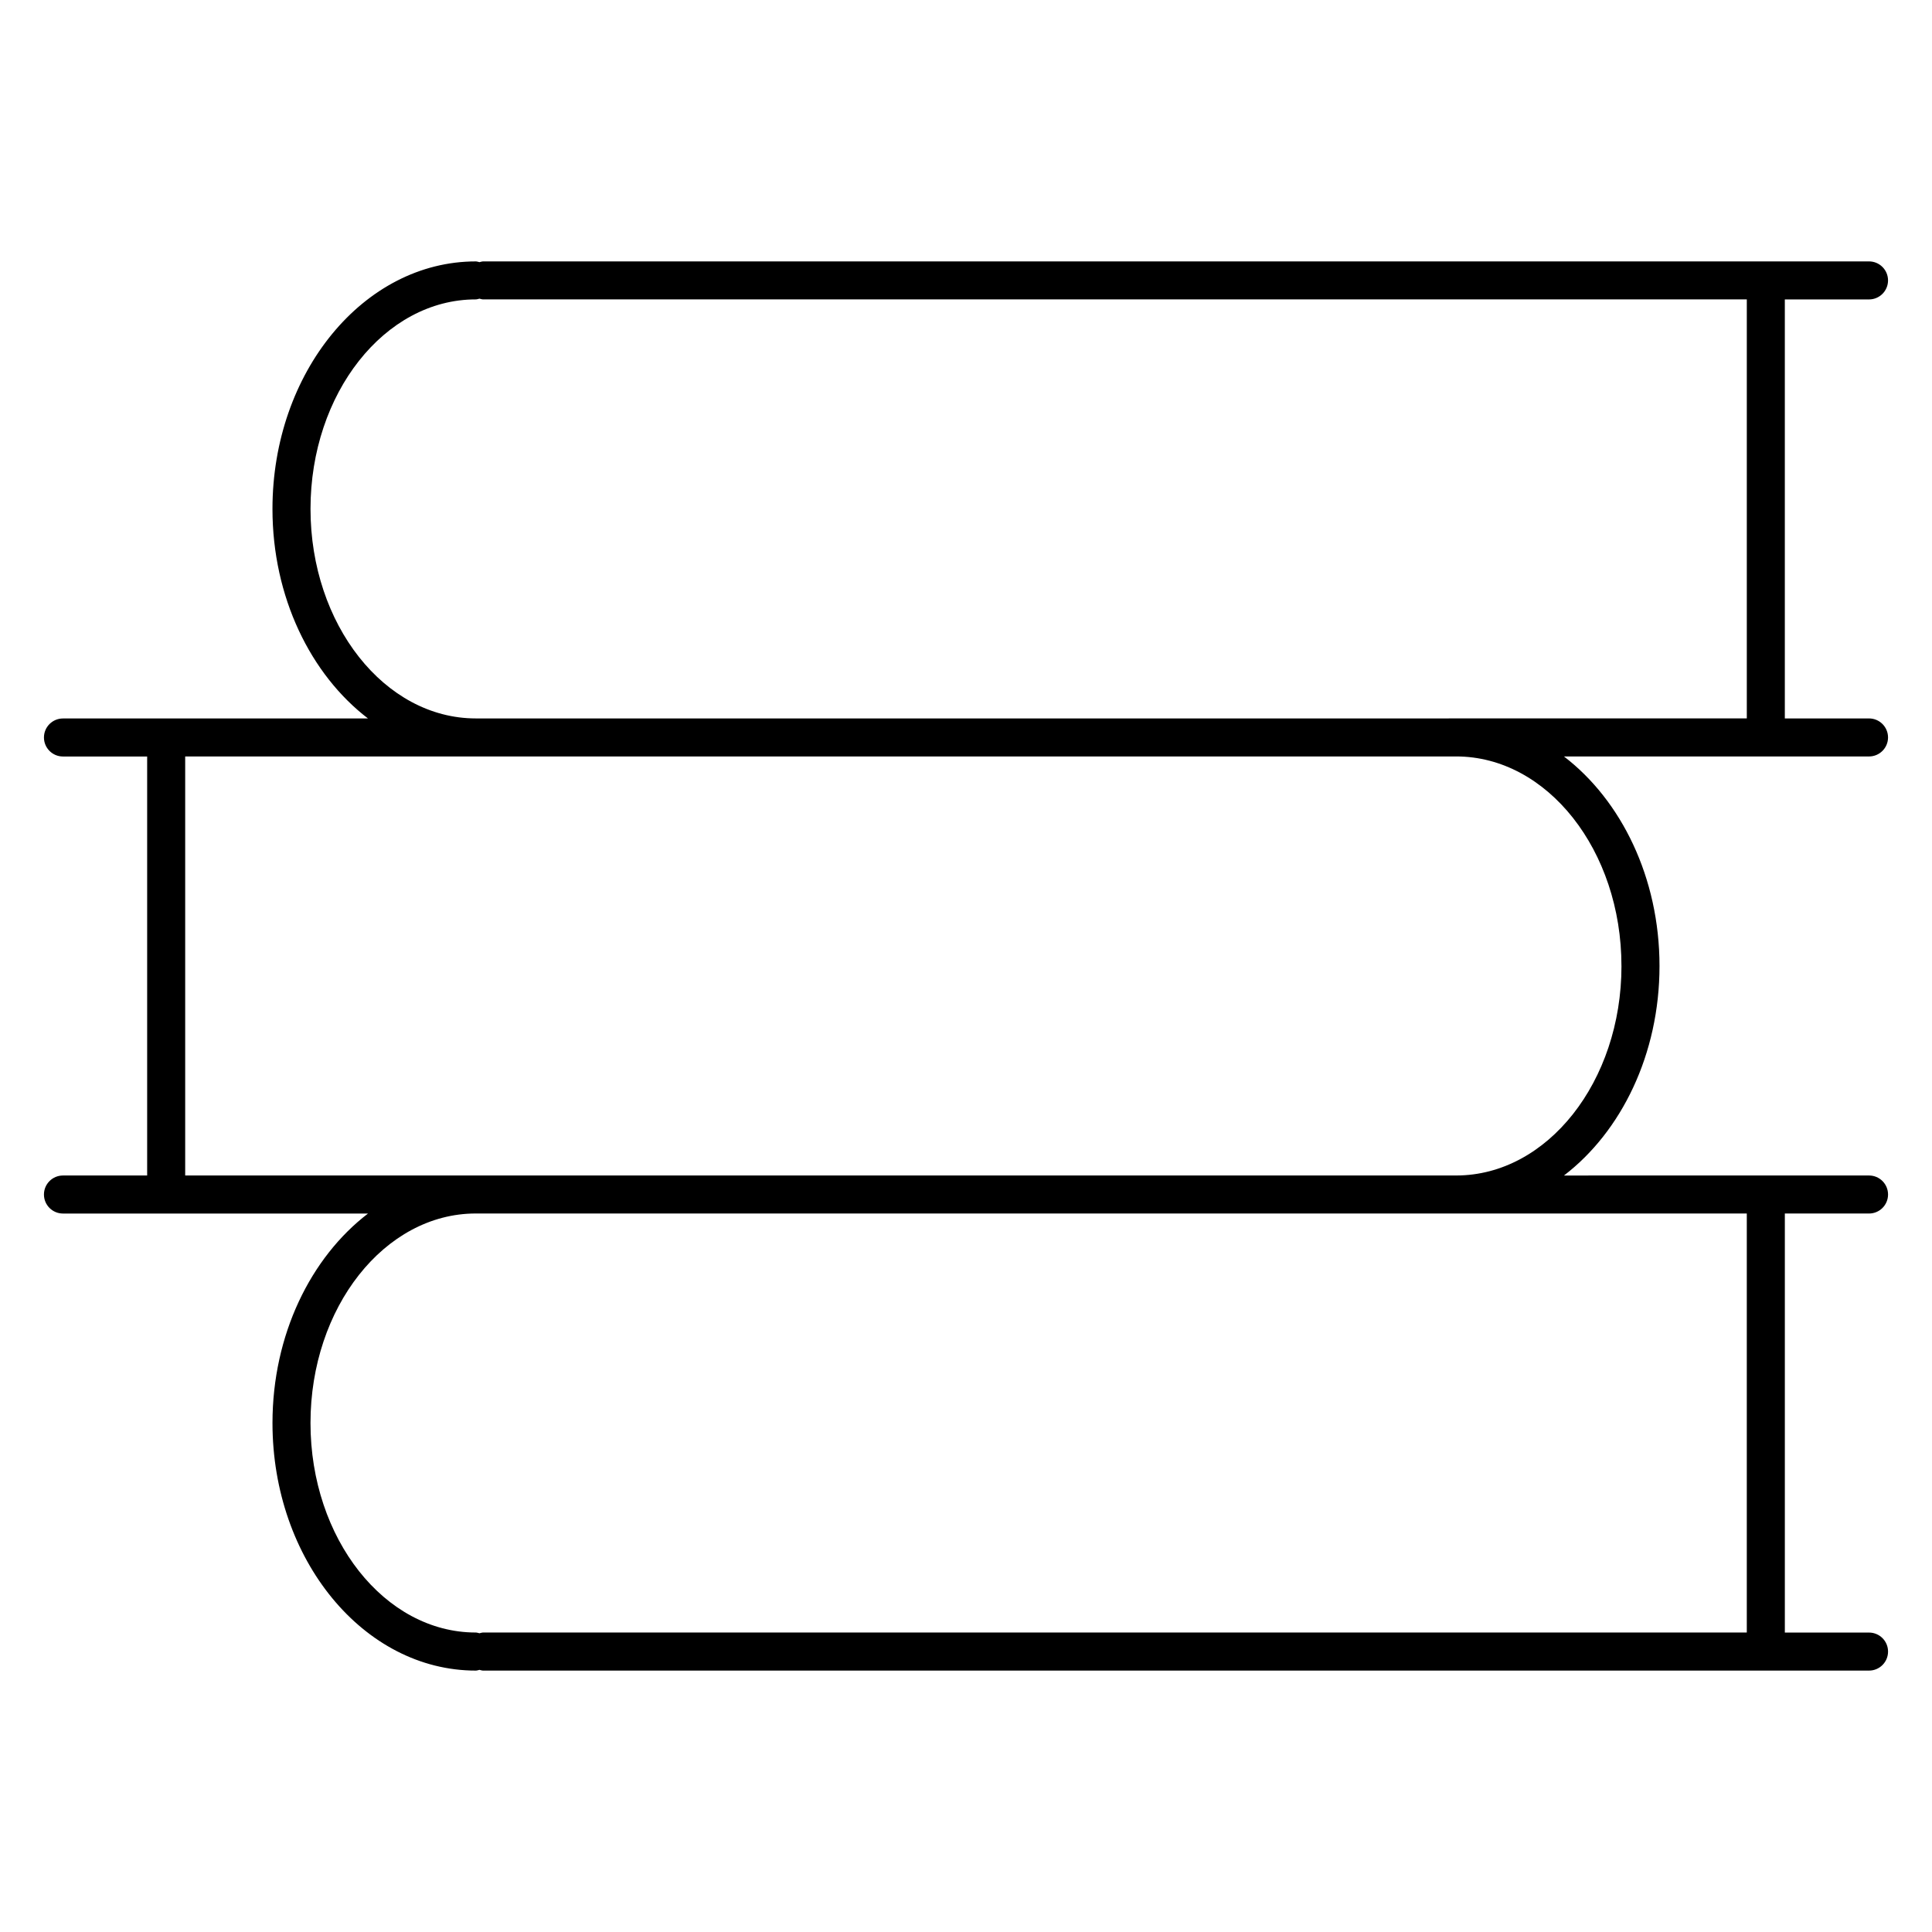
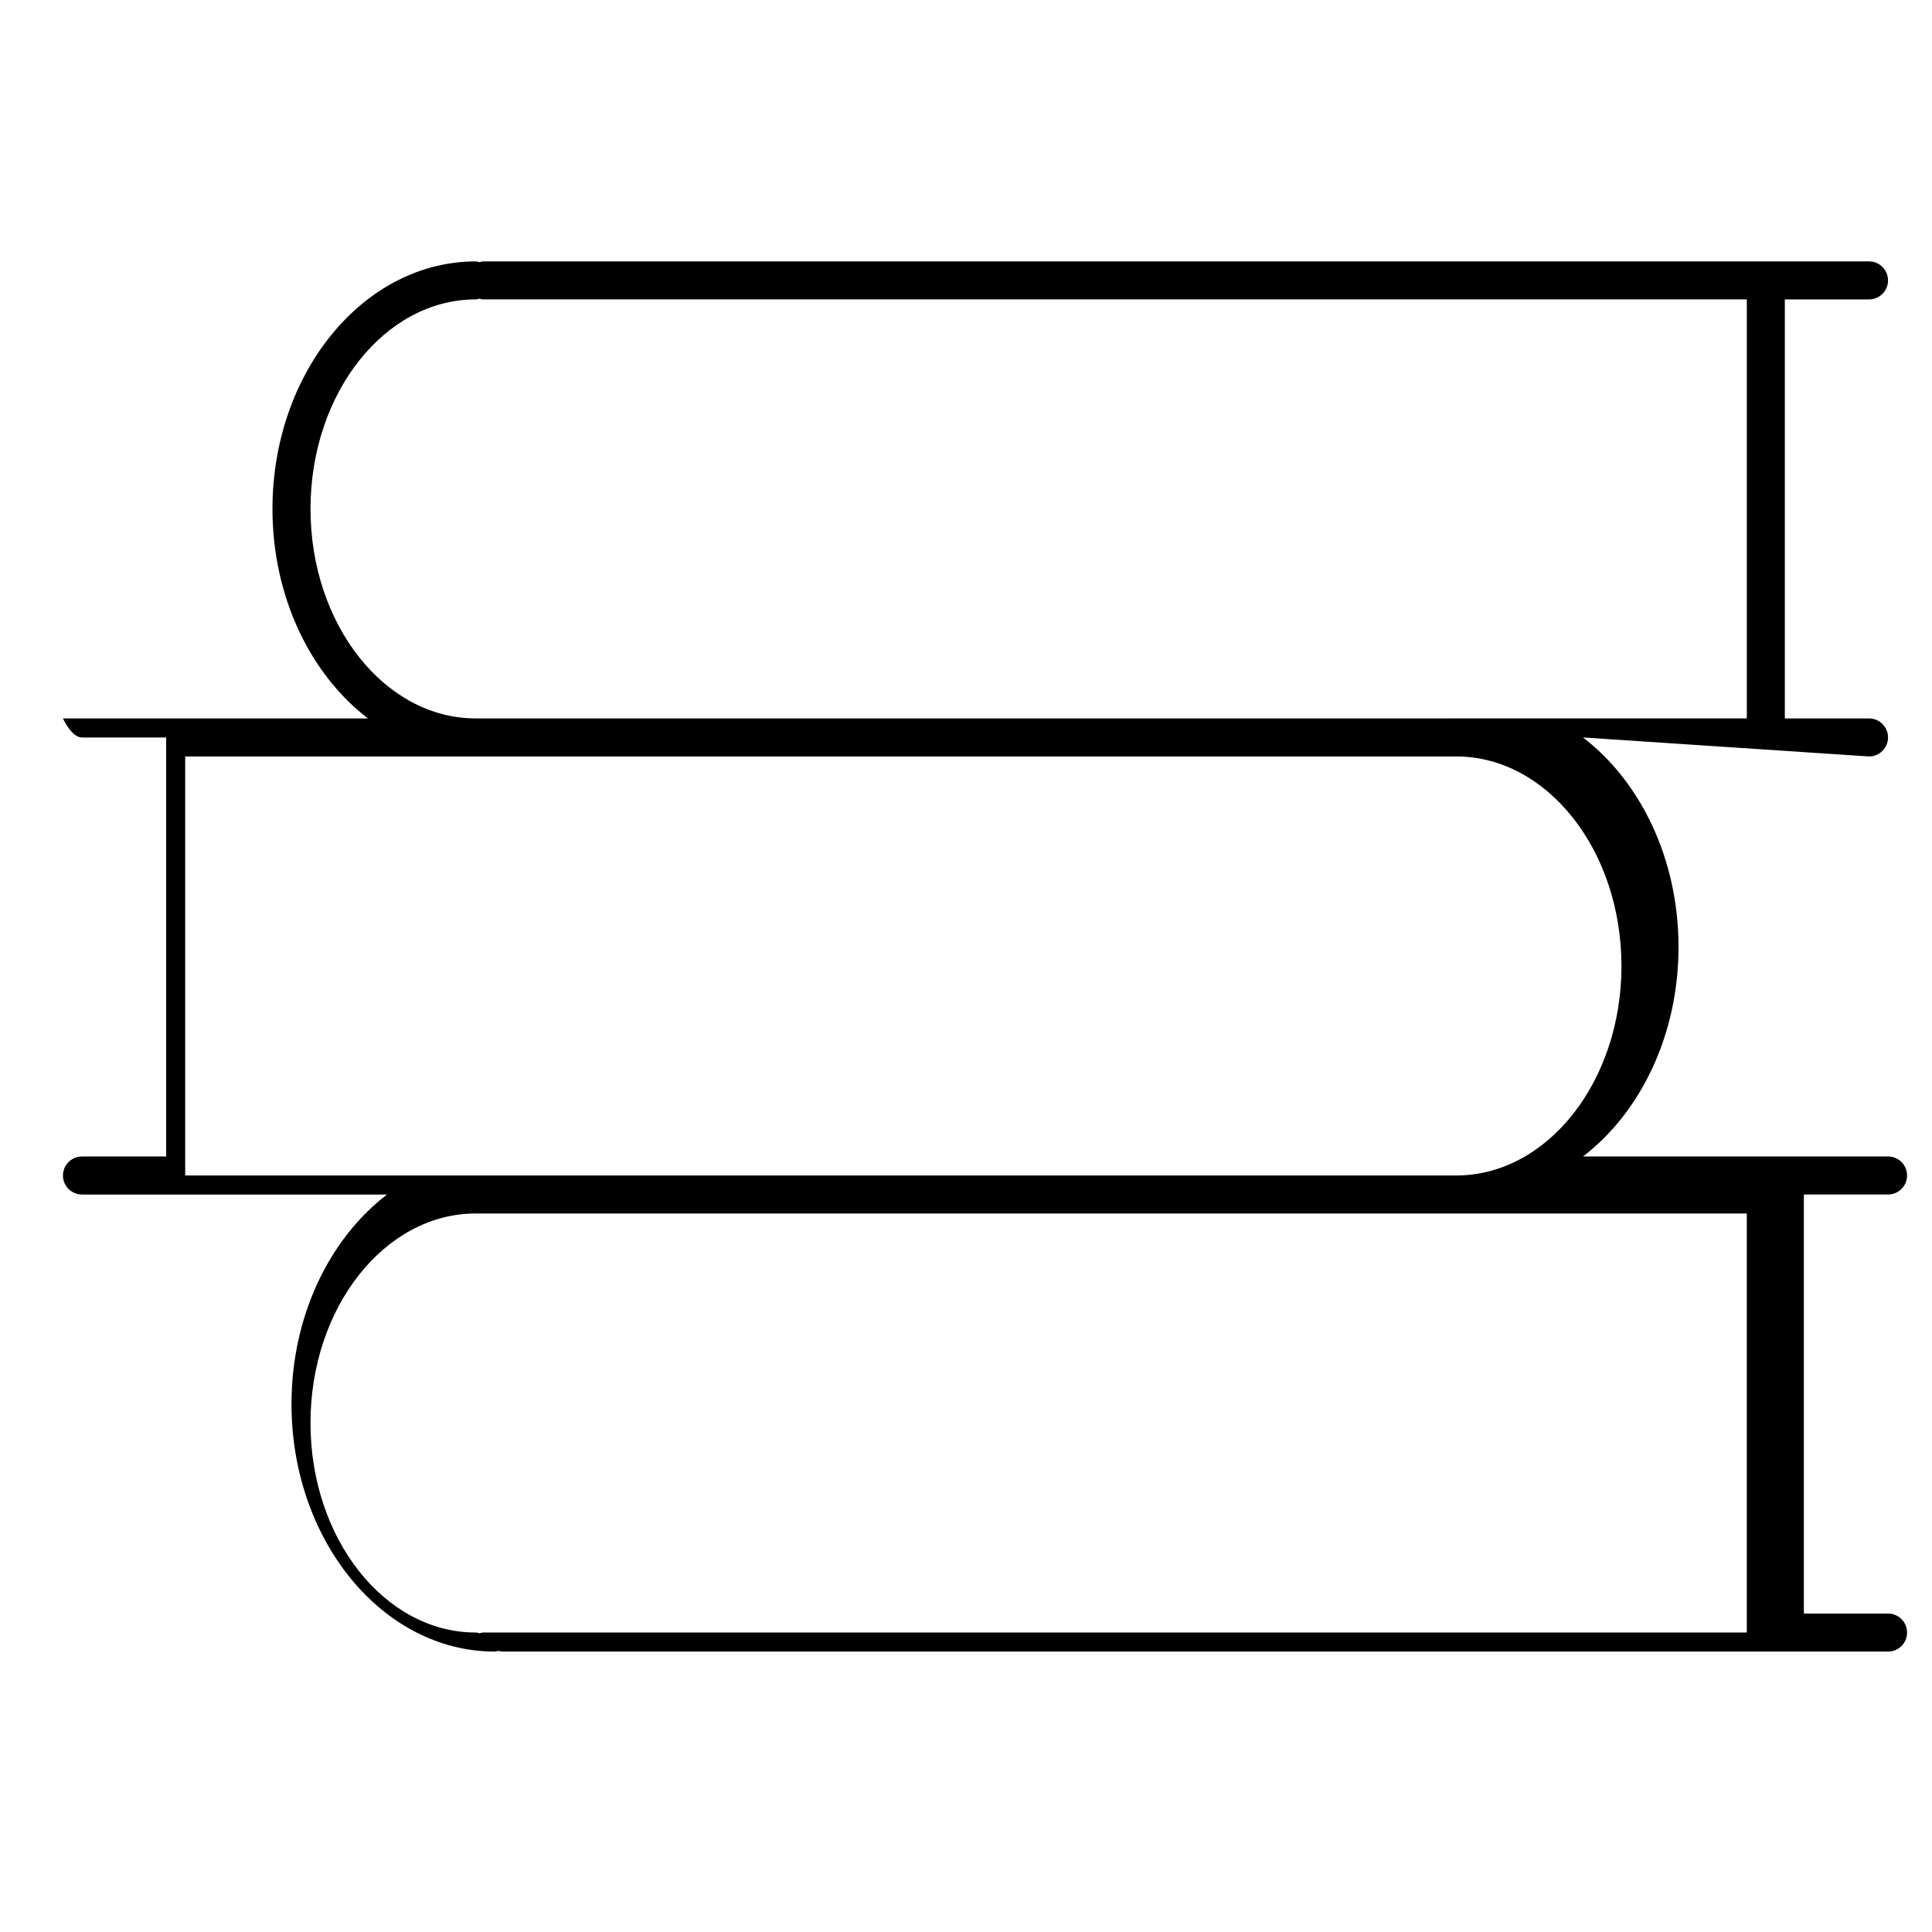
<svg xmlns="http://www.w3.org/2000/svg" fill="#000000" width="800px" height="800px" version="1.1" viewBox="144 144 512 512">
-   <path d="m639.31 344.47c2.785 0 5.039-2.258 5.039-5.039s-2.254-5.039-5.039-5.039h-22.312v-111.04h22.312c2.785 0 5.039-2.258 5.039-5.039s-2.254-5.039-5.039-5.039l-367.27 0.004c-0.348 0-0.648 0.133-0.977 0.195-0.328-0.066-0.629-0.195-0.977-0.195-29.703 0-53.879 29.426-53.879 65.602 0 23.391 10.141 43.906 25.316 55.523h-80.836c-2.781 0-5.039 2.258-5.039 5.039s2.258 5.039 5.039 5.039h22.312v111.04h-22.312c-2.781 0-5.039 2.254-5.039 5.039s2.258 5.039 5.039 5.039h80.84c-15.18 11.617-25.316 32.129-25.316 55.523 0 36.172 24.168 65.602 53.879 65.602 0.348 0 0.648-0.133 0.977-0.195 0.328 0.066 0.629 0.195 0.977 0.195h367.27c2.785 0 5.039-2.254 5.039-5.039s-2.254-5.039-5.039-5.039h-22.312v-111.05h22.312c2.785 0 5.039-2.254 5.039-5.039s-2.254-5.039-5.039-5.039l-80.844 0.004c15.18-11.617 25.316-32.129 25.316-55.523 0-23.391-10.141-43.906-25.316-55.523zm-32.391 121.12v111.04l-334.88 0.004c-0.348 0-0.648 0.133-0.977 0.195-0.328-0.066-0.629-0.195-0.977-0.195-24.152 0-43.801-24.902-43.801-55.523s19.648-55.523 43.801-55.523h257.86l78.969-0.004zm-33.211-65.598c0 30.617-19.648 55.523-43.801 55.523h-336.83v-111.05h336.82c24.156 0 43.805 24.91 43.805 55.527zm-45.758-65.602h-257.86c-24.152 0-43.801-24.91-43.801-55.523 0-30.617 19.648-55.523 43.801-55.523 0.348 0 0.648-0.133 0.977-0.195 0.328 0.066 0.629 0.195 0.977 0.195h334.88v111.04l-78.969-0.004z" />
+   <path d="m639.31 344.47c2.785 0 5.039-2.258 5.039-5.039s-2.254-5.039-5.039-5.039h-22.312v-111.04h22.312c2.785 0 5.039-2.258 5.039-5.039s-2.254-5.039-5.039-5.039l-367.27 0.004c-0.348 0-0.648 0.133-0.977 0.195-0.328-0.066-0.629-0.195-0.977-0.195-29.703 0-53.879 29.426-53.879 65.602 0 23.391 10.141 43.906 25.316 55.523h-80.836s2.258 5.039 5.039 5.039h22.312v111.04h-22.312c-2.781 0-5.039 2.254-5.039 5.039s2.258 5.039 5.039 5.039h80.84c-15.18 11.617-25.316 32.129-25.316 55.523 0 36.172 24.168 65.602 53.879 65.602 0.348 0 0.648-0.133 0.977-0.195 0.328 0.066 0.629 0.195 0.977 0.195h367.27c2.785 0 5.039-2.254 5.039-5.039s-2.254-5.039-5.039-5.039h-22.312v-111.05h22.312c2.785 0 5.039-2.254 5.039-5.039s-2.254-5.039-5.039-5.039l-80.844 0.004c15.18-11.617 25.316-32.129 25.316-55.523 0-23.391-10.141-43.906-25.316-55.523zm-32.391 121.12v111.04l-334.88 0.004c-0.348 0-0.648 0.133-0.977 0.195-0.328-0.066-0.629-0.195-0.977-0.195-24.152 0-43.801-24.902-43.801-55.523s19.648-55.523 43.801-55.523h257.86l78.969-0.004zm-33.211-65.598c0 30.617-19.648 55.523-43.801 55.523h-336.83v-111.05h336.82c24.156 0 43.805 24.91 43.805 55.527zm-45.758-65.602h-257.86c-24.152 0-43.801-24.91-43.801-55.523 0-30.617 19.648-55.523 43.801-55.523 0.348 0 0.648-0.133 0.977-0.195 0.328 0.066 0.629 0.195 0.977 0.195h334.88v111.04l-78.969-0.004z" />
</svg>